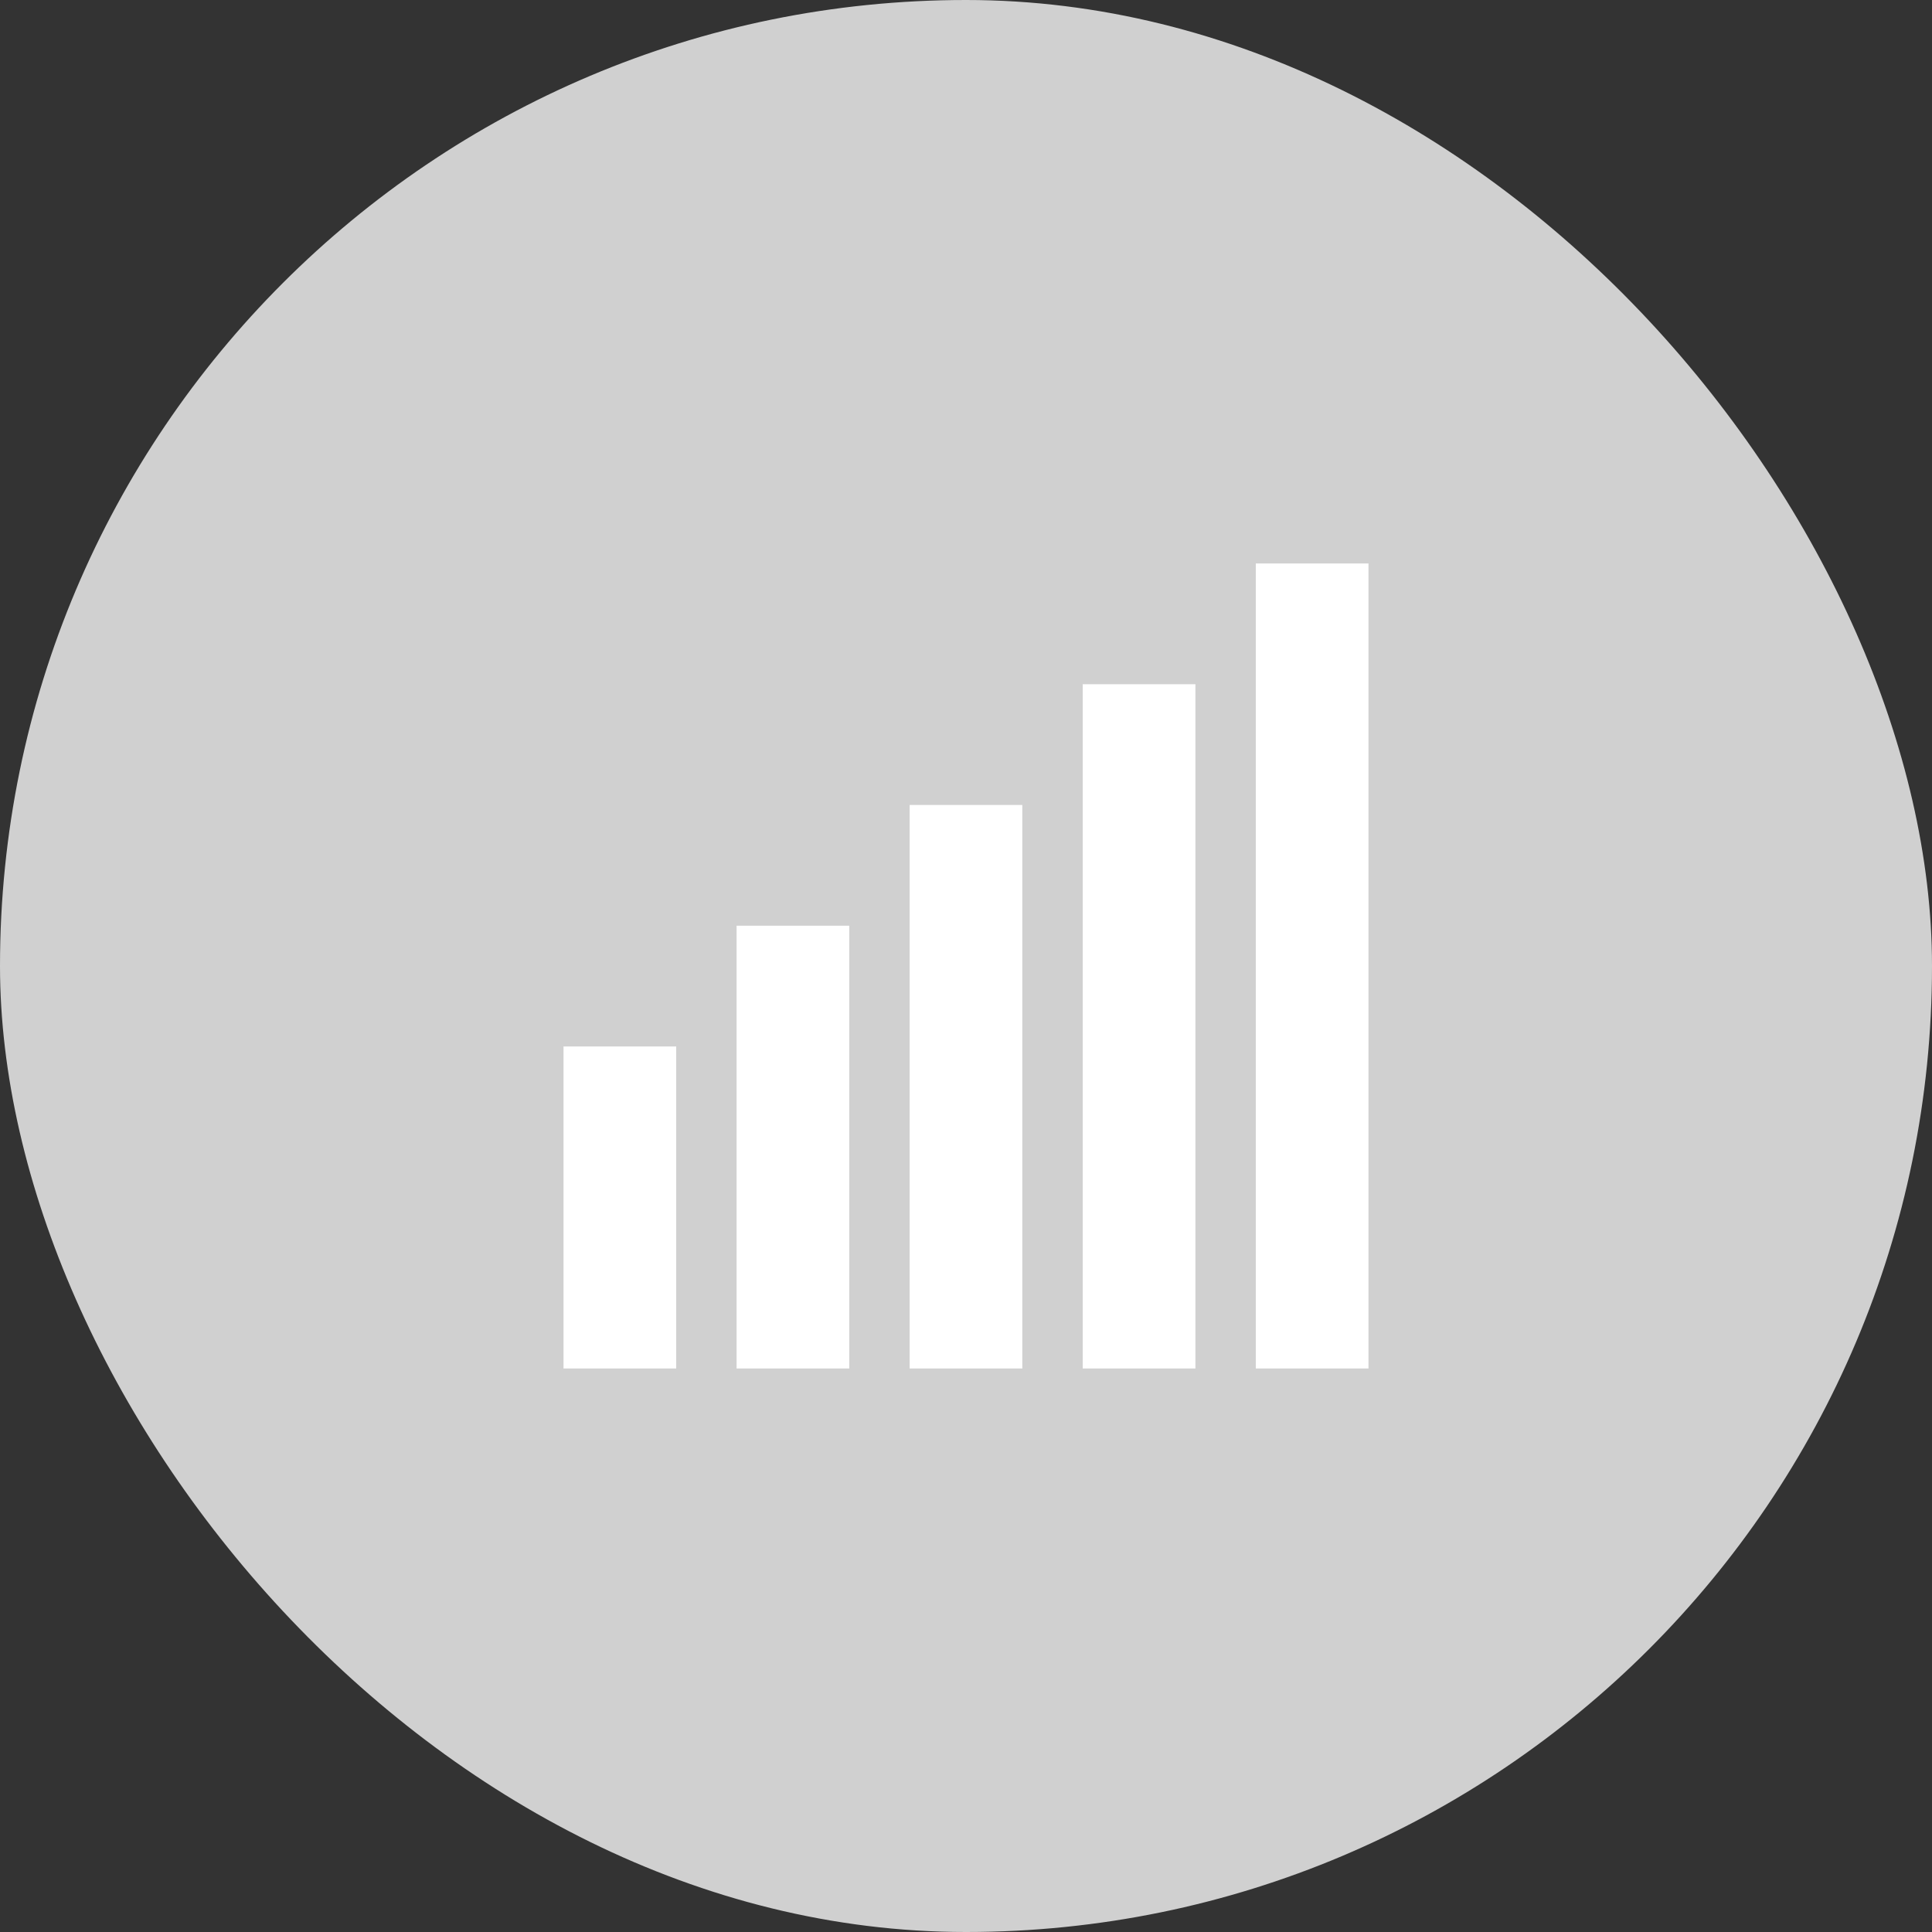
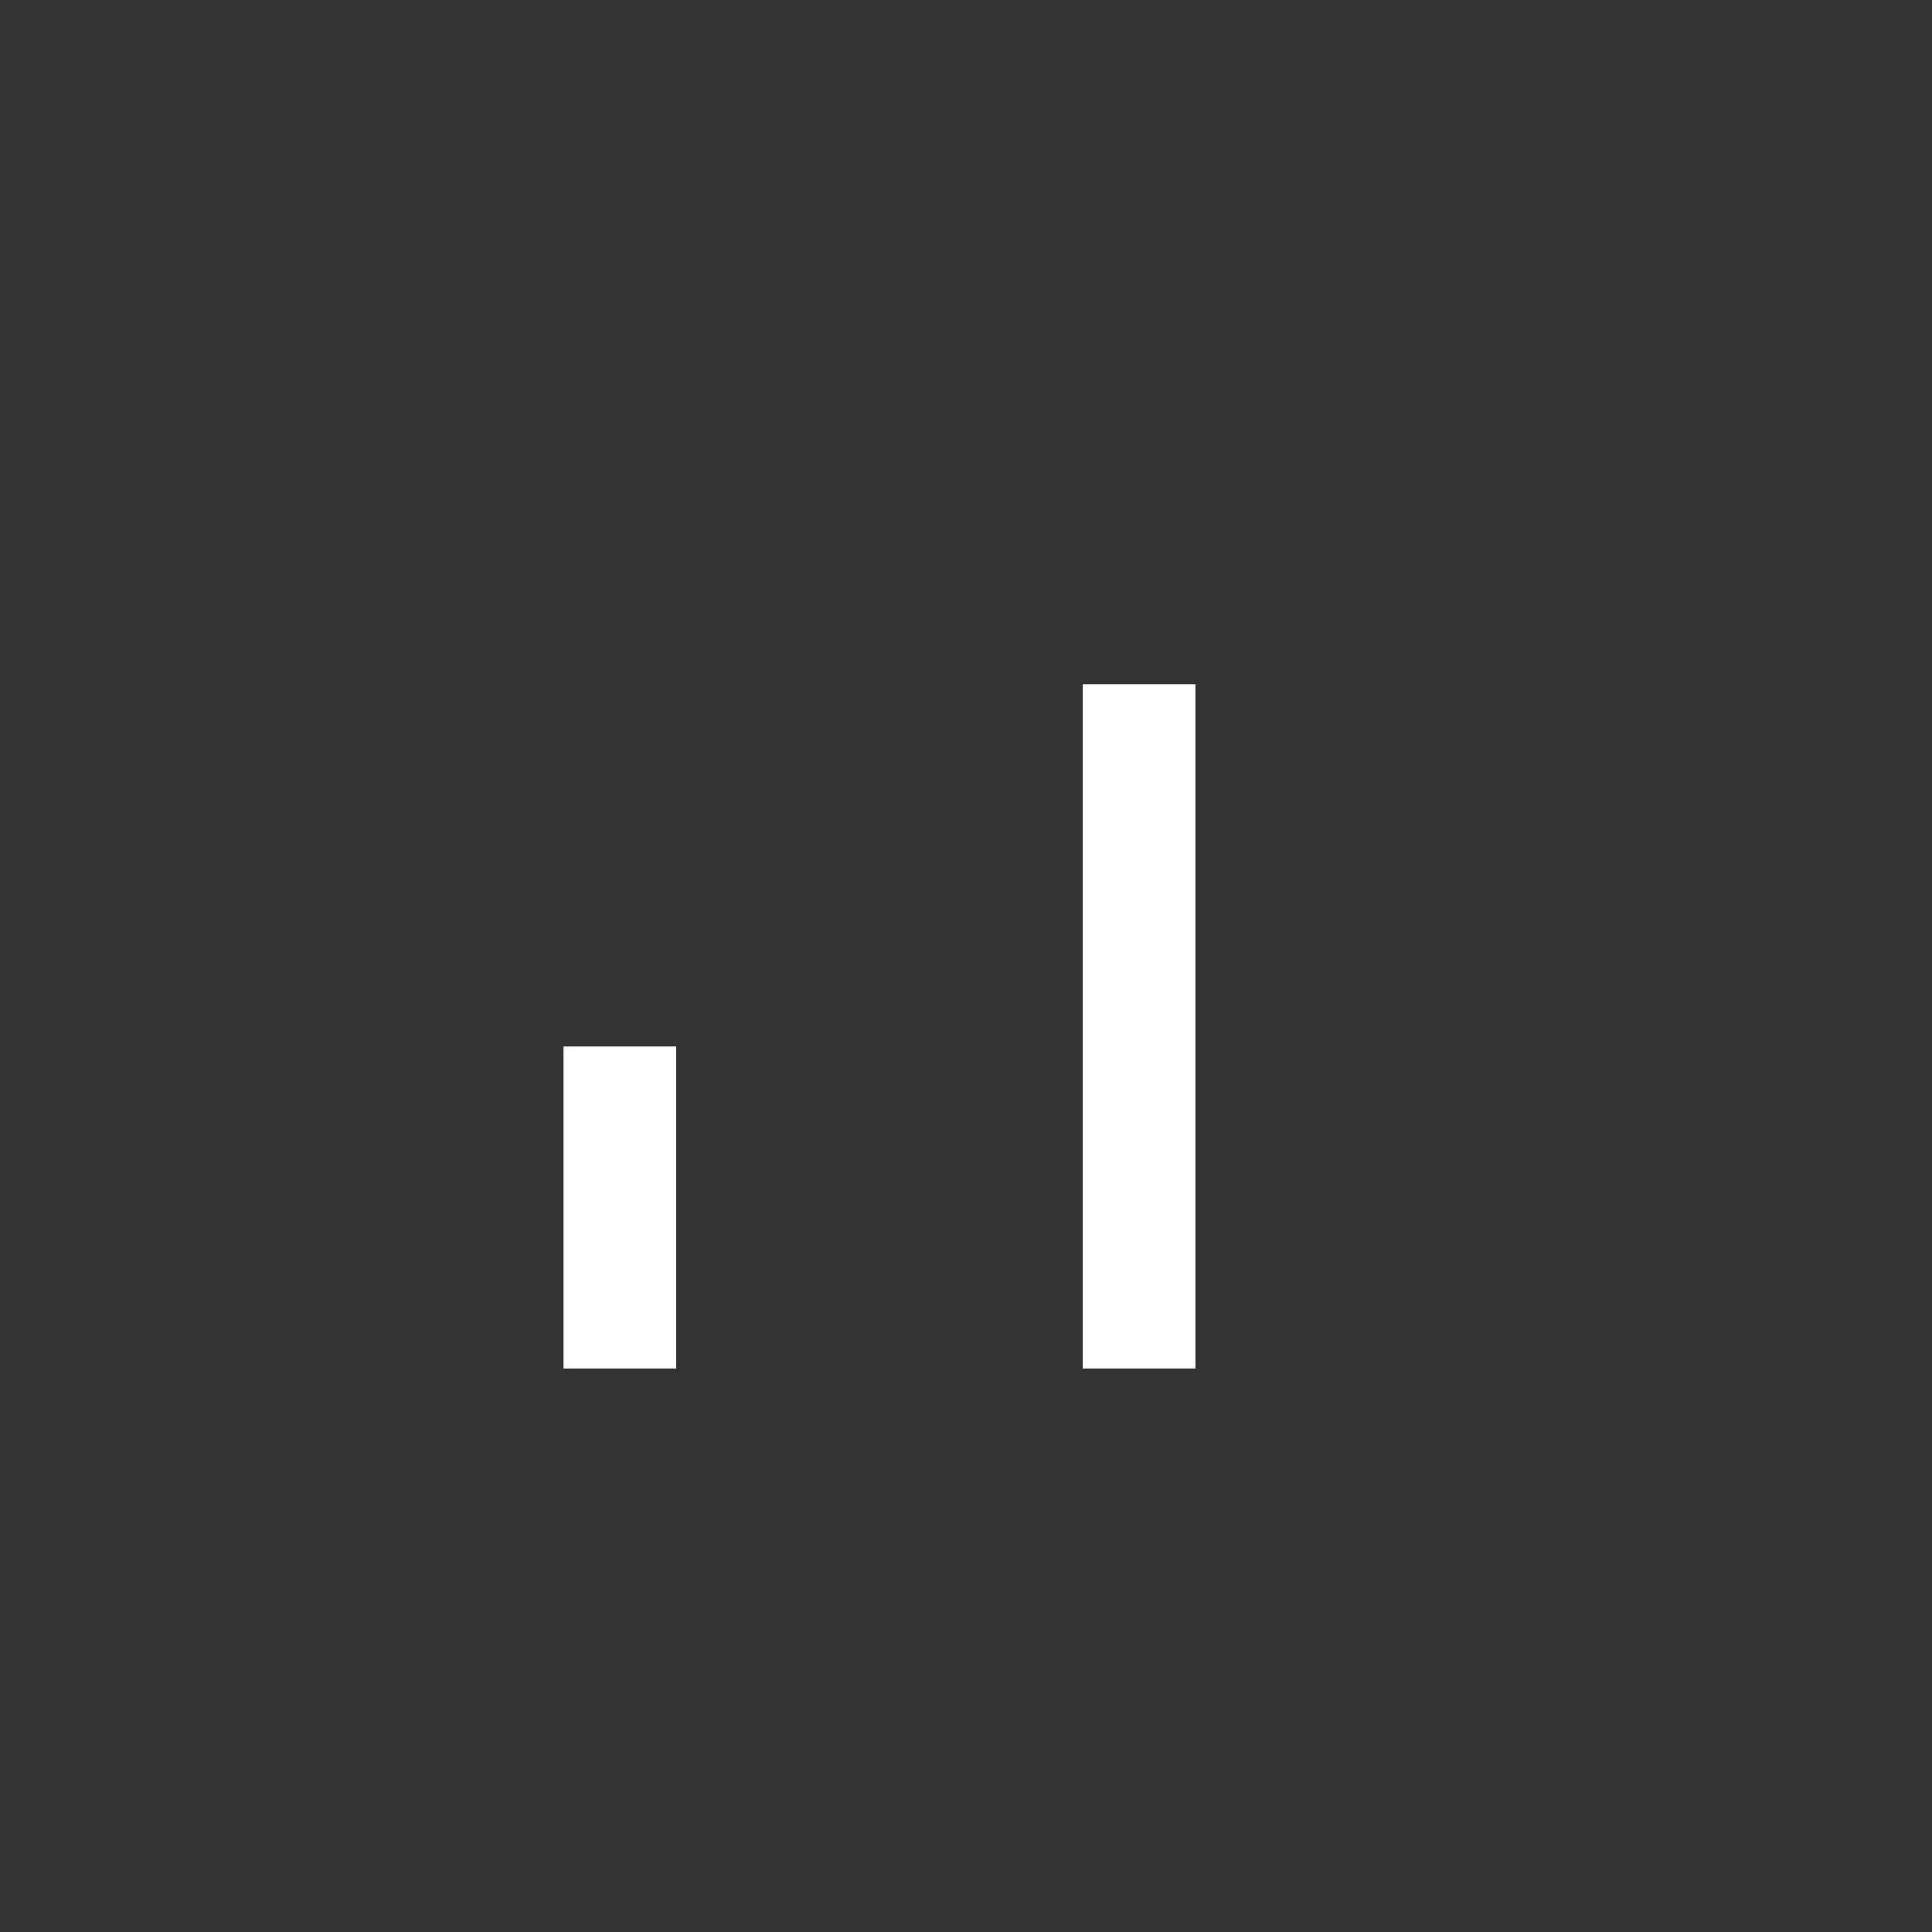
<svg xmlns="http://www.w3.org/2000/svg" width="40" height="40" viewBox="0 0 40 40" fill="none">
  <rect x="0" y="0" width="40" height="40" fill="#333333" stroke="none" />
-   <rect width="40" height="40" rx="20" fill="#D0D0D0" />
  <g clip-path="url(#clip0_103_88960)">
    <path d="M11.667 21.666H14V28.333H11.667V21.666Z" fill="white" />
-     <path d="M15.25 19.166H17.583V28.333H15.25V19.166Z" fill="white" />
-     <path d="M18.833 16.666H21.166V28.333H18.833V16.666Z" fill="white" />
-     <path d="M22.417 14.166H24.75V28.333H22.417V14.166Z" fill="white" />
-     <rect x="26" y="11.666" width="2.333" height="16.667" fill="white" />
+     <path d="M22.417 14.166H24.75V28.333H22.417V14.166" fill="white" />
  </g>
  <defs>
    <clipPath id="clip0_103_88960">
      <rect width="20" height="20" fill="white" transform="translate(10 10)" />
    </clipPath>
  </defs>
</svg>